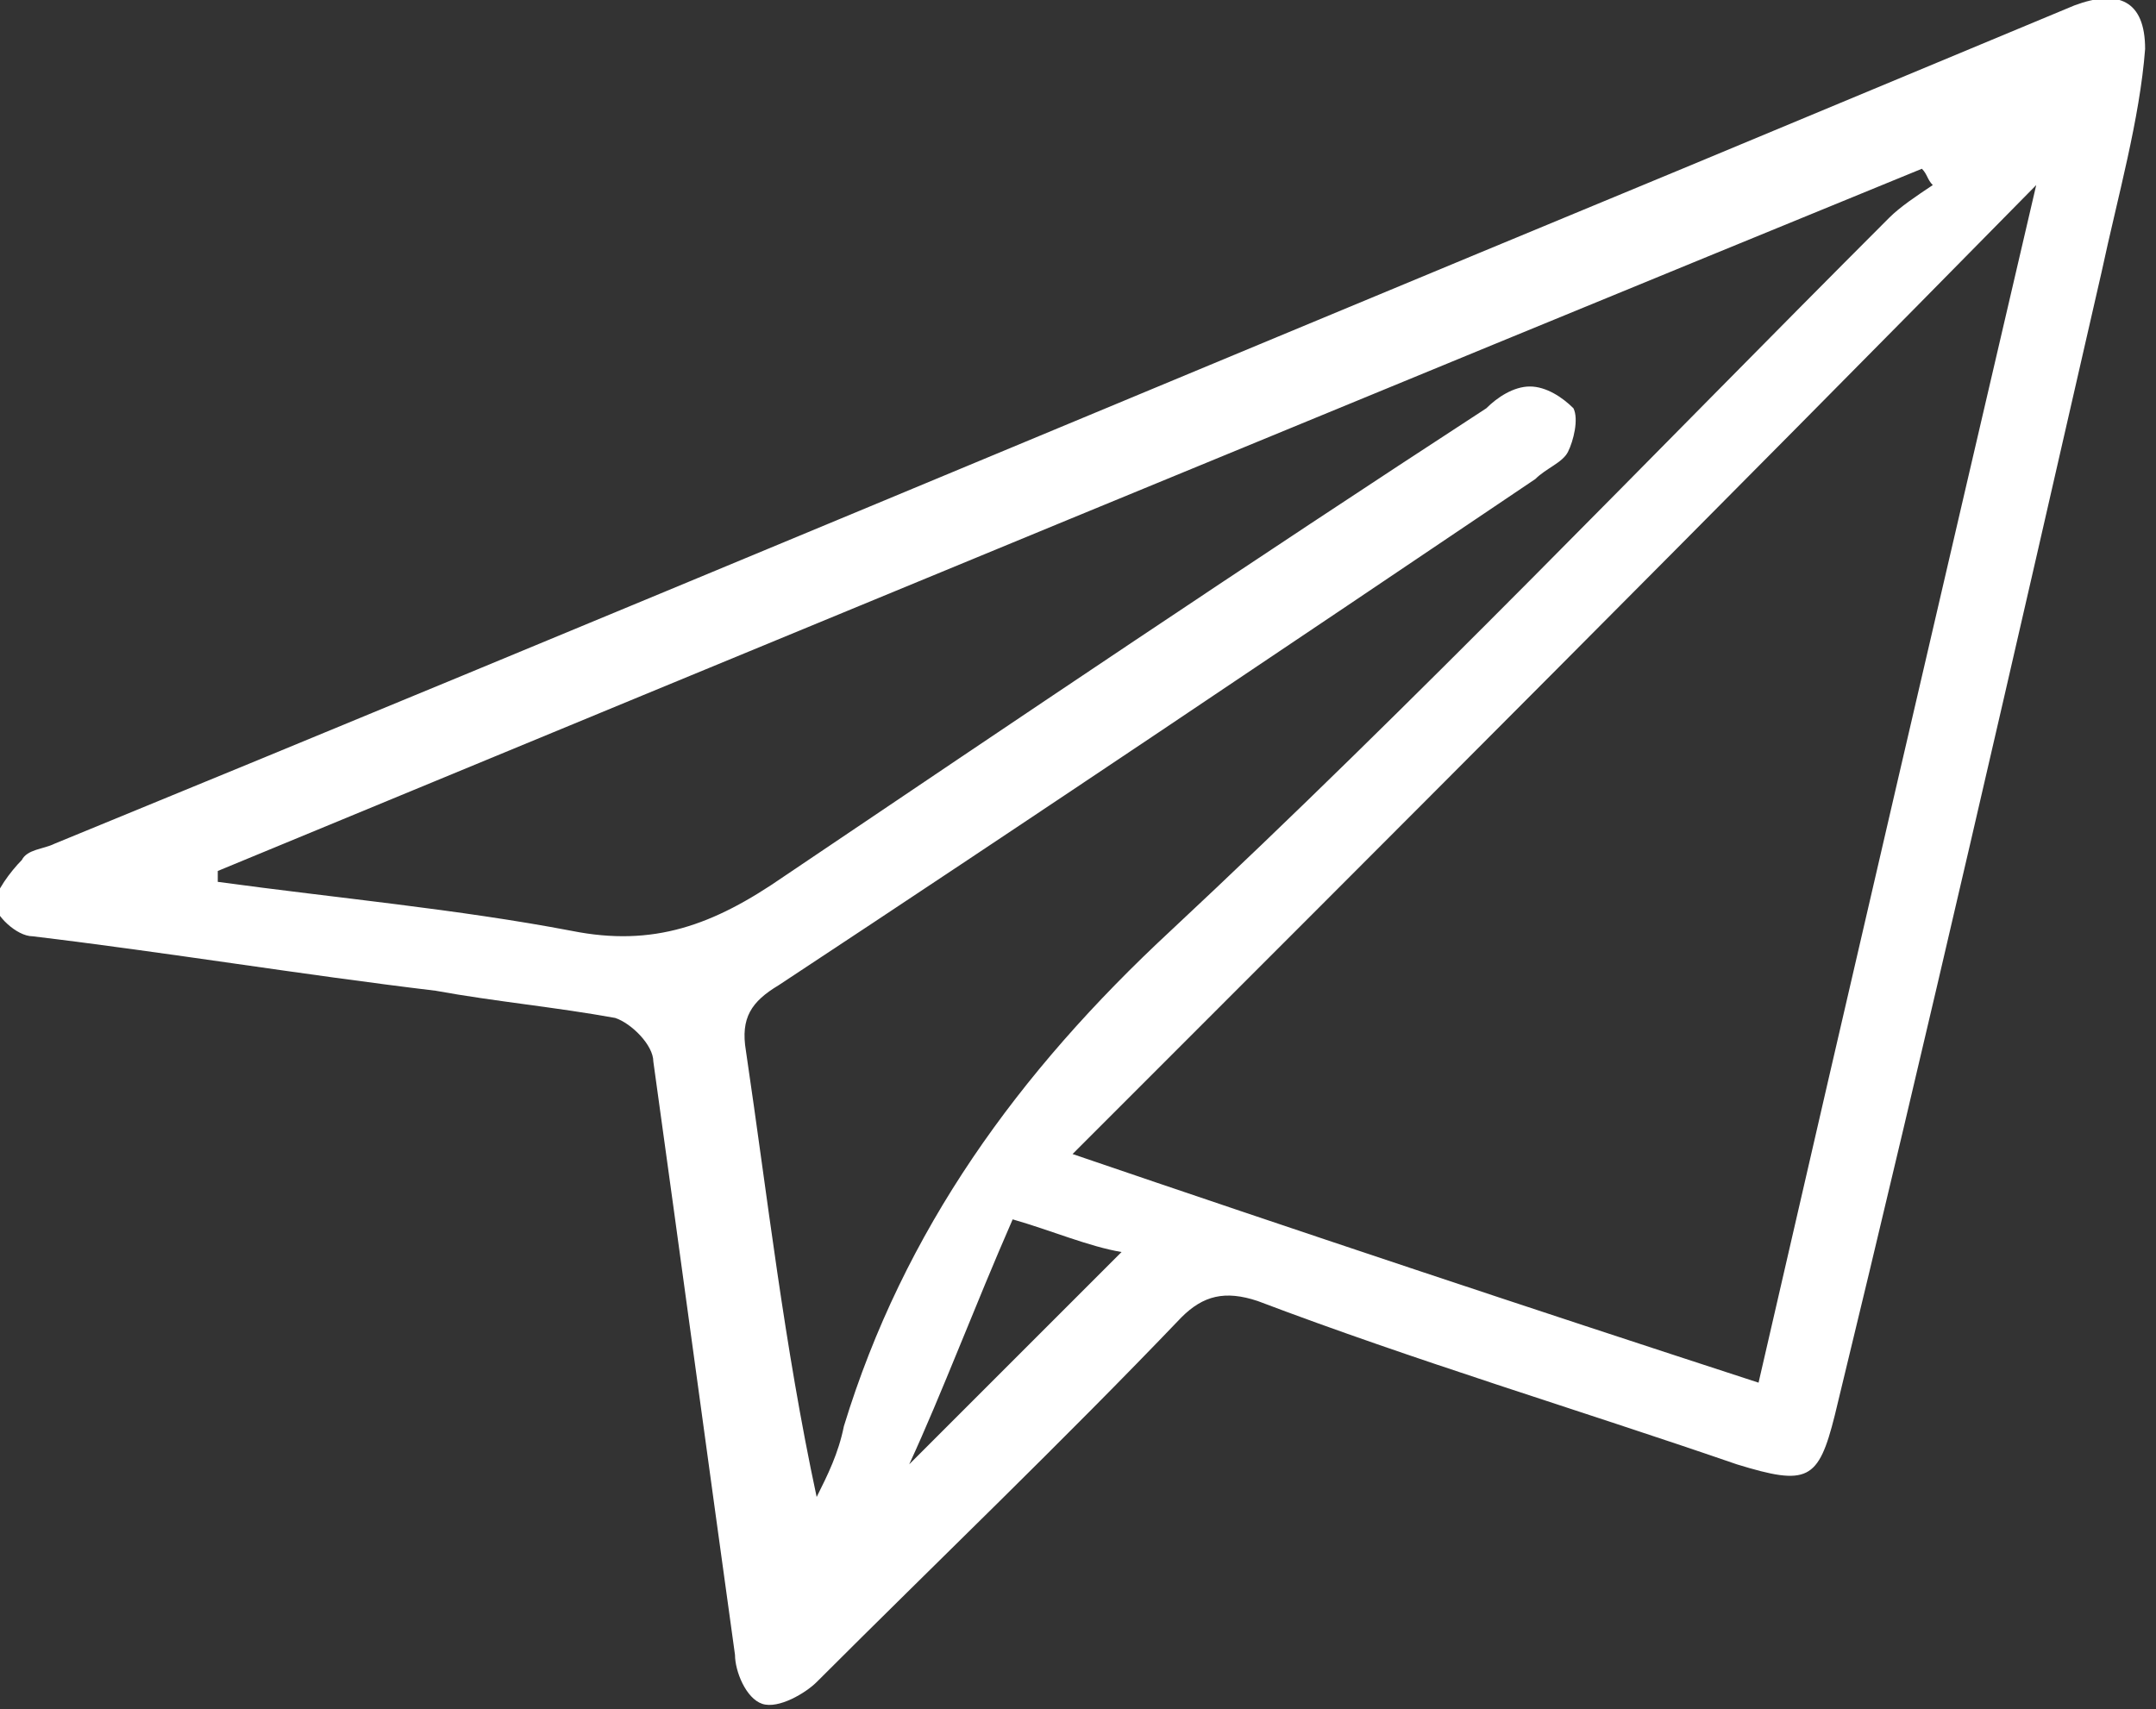
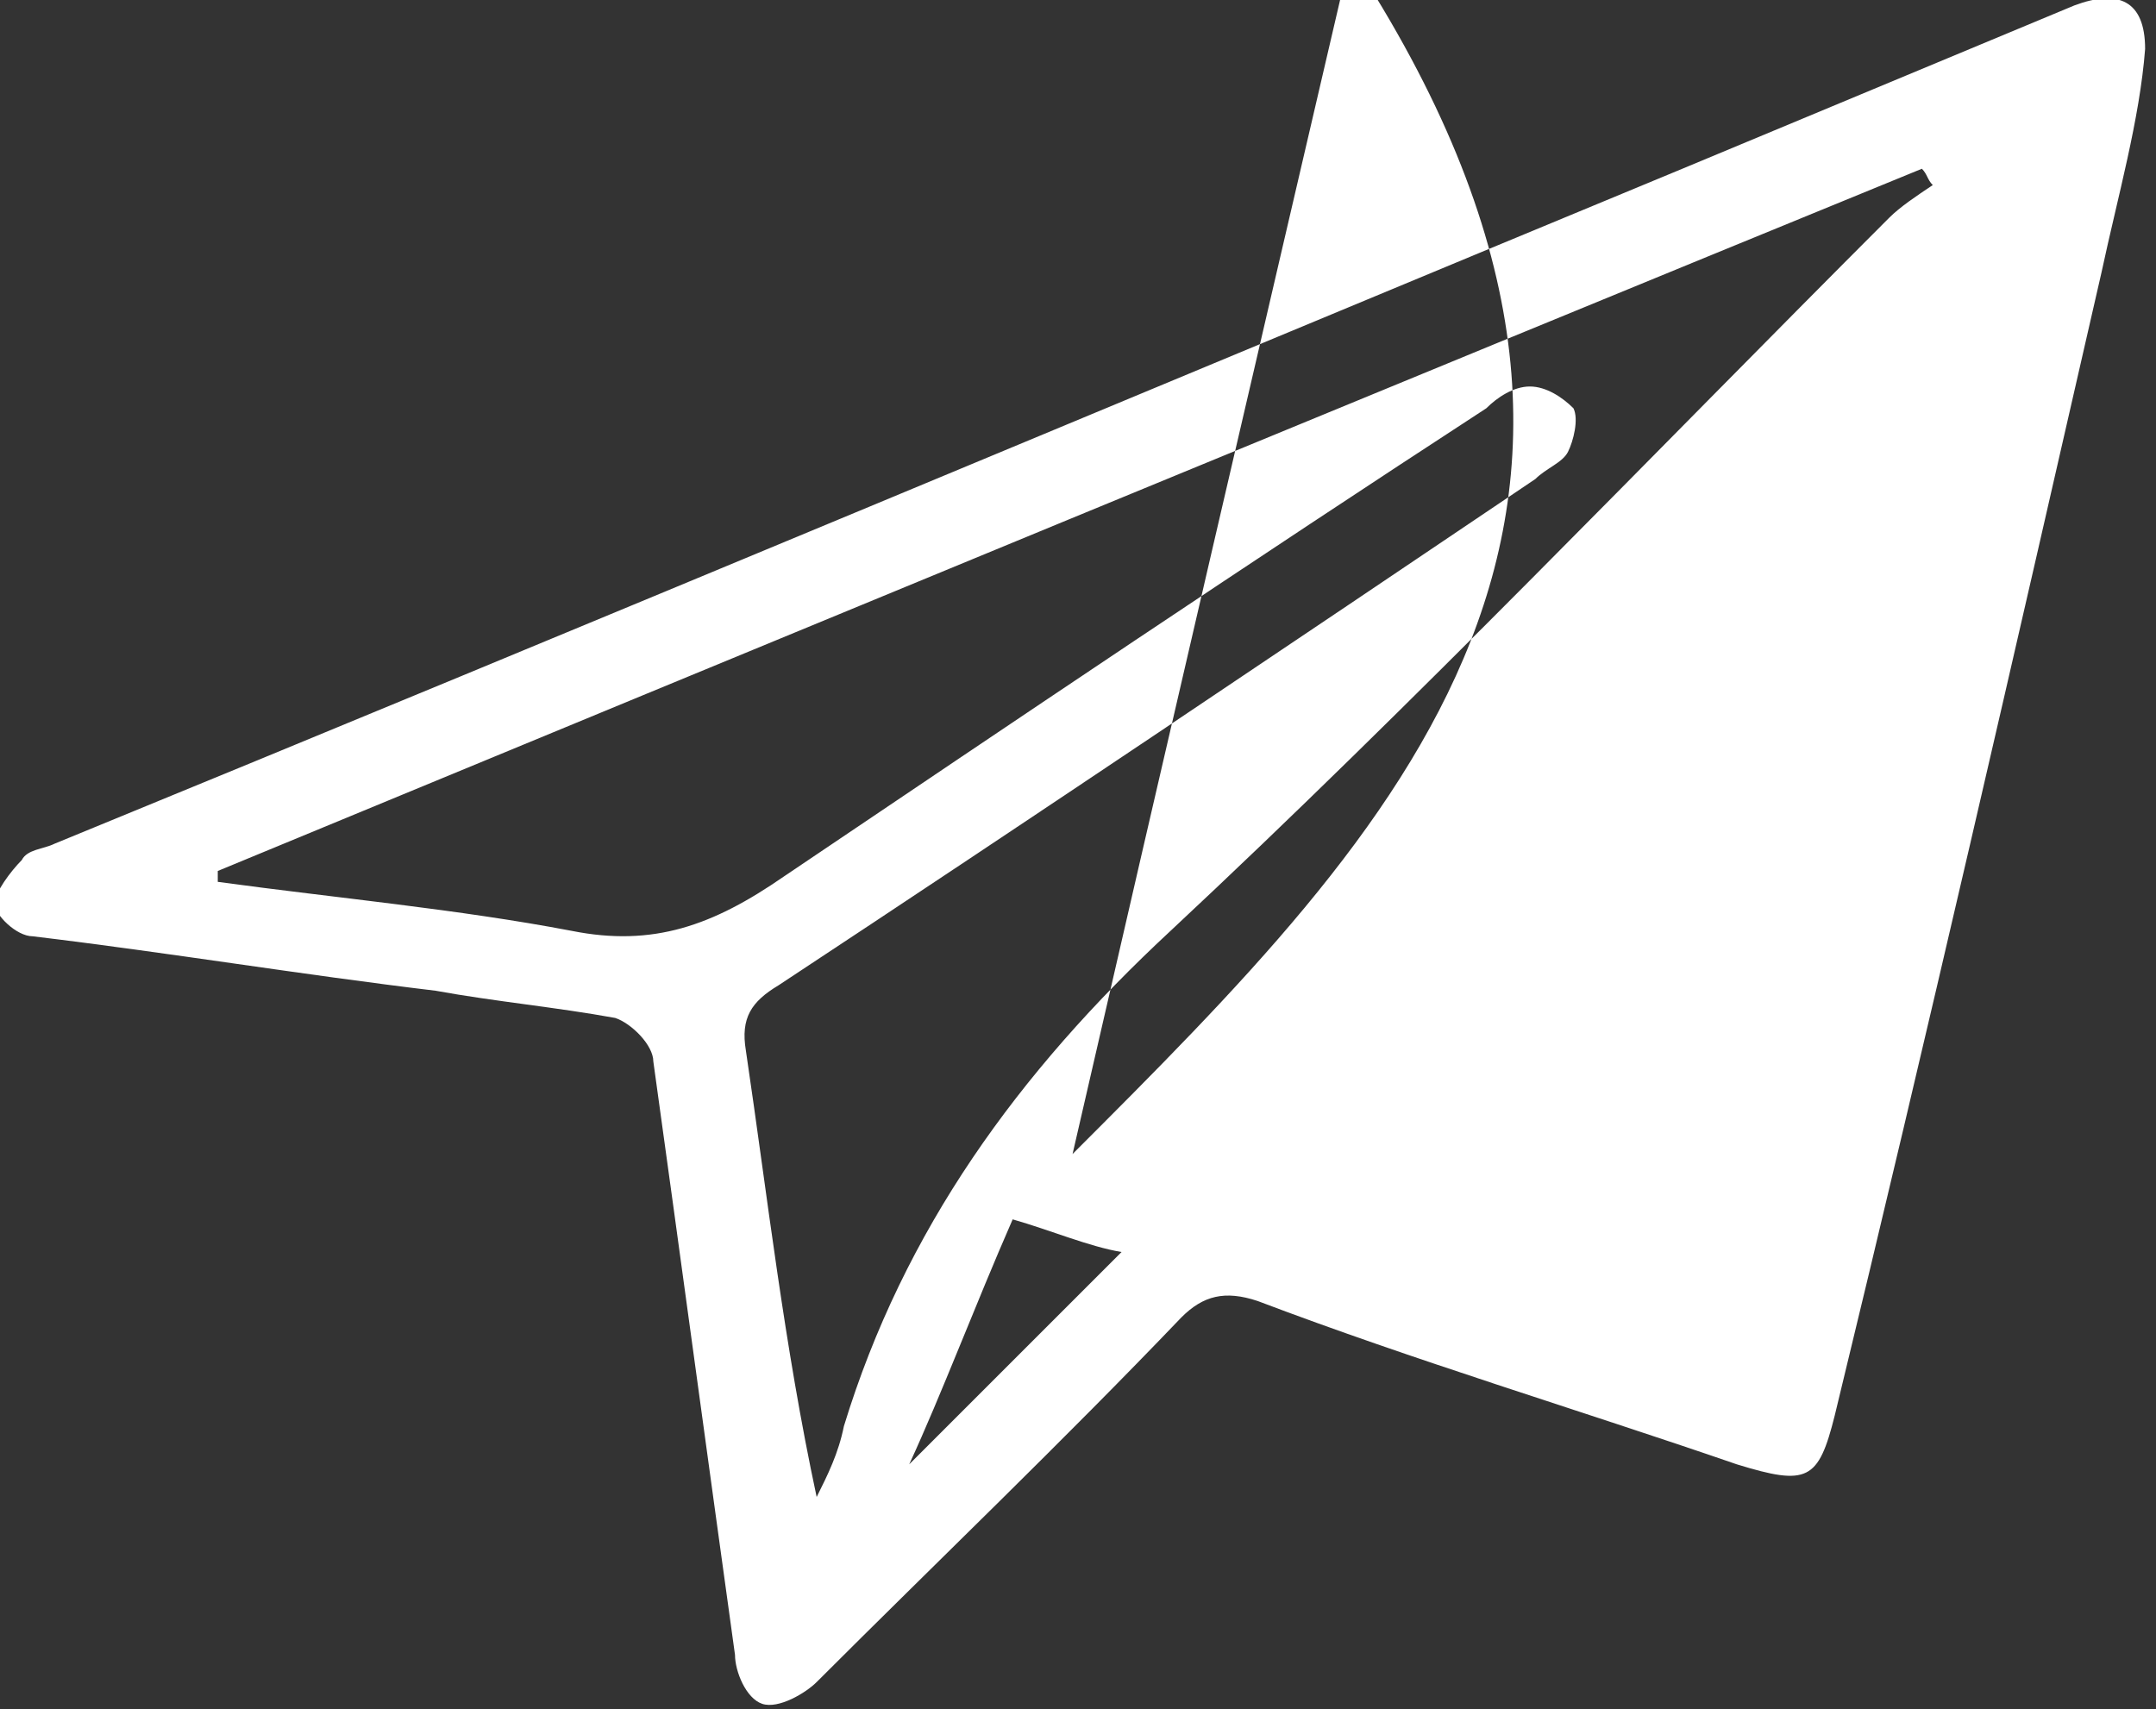
<svg xmlns="http://www.w3.org/2000/svg" version="1.1" id="分離模式" x="0px" y="0px" viewBox="0 0 39.6 31.4" style="enable-background:new 0 0 39.6 31.4;" xml:space="preserve">
  <rect x="0" y="0" width="39.6" height="31.4" fill="#333333" stroke="none" />
  <style type="text/css">
	.st0{fill-rule:evenodd;clip-rule:evenodd;fill:#FFFFFF;}
</style>
-   <path class="st0" d="M38.6,5c-1.6,7-3.2,14-4.9,21c-0.3,1.2-0.5,1.3-1.8,0.9c-2.9-1-5.9-1.9-8.8-3c-0.6-0.2-1-0.1-1.4,0.3  c-2.2,2.3-4.5,4.5-6.7,6.7c-0.2,0.2-0.7,0.5-1,0.4s-0.5-0.6-0.5-0.9c-0.5-3.6-1-7.3-1.5-10.9c0-0.3-0.4-0.7-0.7-0.8  c-1.1-0.2-2.2-0.3-3.3-0.5c-2.5-0.3-4.9-0.7-7.4-1c-0.3,0-0.7-0.4-0.7-0.6s0.3-0.6,0.5-0.8c0.1-0.2,0.4-0.2,0.6-0.3  c10-4.1,20-8.3,29.9-12.4c2.4-1,4.8-2,7.2-3c0.8-0.3,1.3-0.1,1.3,0.8C39.3,2.2,38.9,3.6,38.6,5z M19.7,21.2  c4.1,1.4,8.3,2.8,12.6,4.2c1.7-7.4,3.4-14.7,5.1-22C31.5,9.4,25.7,15.2,19.7,21.2z M10.5,17.1c1.5,0.3,2.6-0.1,3.9-1  c4.3-2.9,8.6-5.8,12.9-8.6c0.2-0.2,0.5-0.4,0.8-0.4s0.6,0.2,0.8,0.4c0.1,0.2,0,0.6-0.1,0.8s-0.4,0.3-0.6,0.5  c-4.6,3.1-9.2,6.2-13.9,9.3c-0.5,0.3-0.7,0.6-0.6,1.2c0.4,2.7,0.7,5.4,1.3,8.2c0.2-0.4,0.4-0.8,0.5-1.3c1.1-3.6,3.2-6.5,6-9.1  C26,12.9,30.3,8.4,34.7,4c0.2-0.2,0.5-0.4,0.8-0.6c-0.1-0.1-0.1-0.2-0.2-0.3C24.8,7.4,14.4,11.7,4,16c0,0.1,0,0.1,0,0.2  C6.2,16.5,8.4,16.7,10.5,17.1z M18.6,22.4c-0.7,1.6-1.3,3.2-1.9,4.5c1.2-1.2,2.5-2.5,3.9-3.9C20,22.9,19.3,22.6,18.6,22.4z" />
+   <path class="st0" d="M38.6,5c-1.6,7-3.2,14-4.9,21c-0.3,1.2-0.5,1.3-1.8,0.9c-2.9-1-5.9-1.9-8.8-3c-0.6-0.2-1-0.1-1.4,0.3  c-2.2,2.3-4.5,4.5-6.7,6.7c-0.2,0.2-0.7,0.5-1,0.4s-0.5-0.6-0.5-0.9c-0.5-3.6-1-7.3-1.5-10.9c0-0.3-0.4-0.7-0.7-0.8  c-1.1-0.2-2.2-0.3-3.3-0.5c-2.5-0.3-4.9-0.7-7.4-1c-0.3,0-0.7-0.4-0.7-0.6s0.3-0.6,0.5-0.8c0.1-0.2,0.4-0.2,0.6-0.3  c10-4.1,20-8.3,29.9-12.4c2.4-1,4.8-2,7.2-3c0.8-0.3,1.3-0.1,1.3,0.8C39.3,2.2,38.9,3.6,38.6,5z M19.7,21.2  c1.7-7.4,3.4-14.7,5.1-22C31.5,9.4,25.7,15.2,19.7,21.2z M10.5,17.1c1.5,0.3,2.6-0.1,3.9-1  c4.3-2.9,8.6-5.8,12.9-8.6c0.2-0.2,0.5-0.4,0.8-0.4s0.6,0.2,0.8,0.4c0.1,0.2,0,0.6-0.1,0.8s-0.4,0.3-0.6,0.5  c-4.6,3.1-9.2,6.2-13.9,9.3c-0.5,0.3-0.7,0.6-0.6,1.2c0.4,2.7,0.7,5.4,1.3,8.2c0.2-0.4,0.4-0.8,0.5-1.3c1.1-3.6,3.2-6.5,6-9.1  C26,12.9,30.3,8.4,34.7,4c0.2-0.2,0.5-0.4,0.8-0.6c-0.1-0.1-0.1-0.2-0.2-0.3C24.8,7.4,14.4,11.7,4,16c0,0.1,0,0.1,0,0.2  C6.2,16.5,8.4,16.7,10.5,17.1z M18.6,22.4c-0.7,1.6-1.3,3.2-1.9,4.5c1.2-1.2,2.5-2.5,3.9-3.9C20,22.9,19.3,22.6,18.6,22.4z" />
</svg>